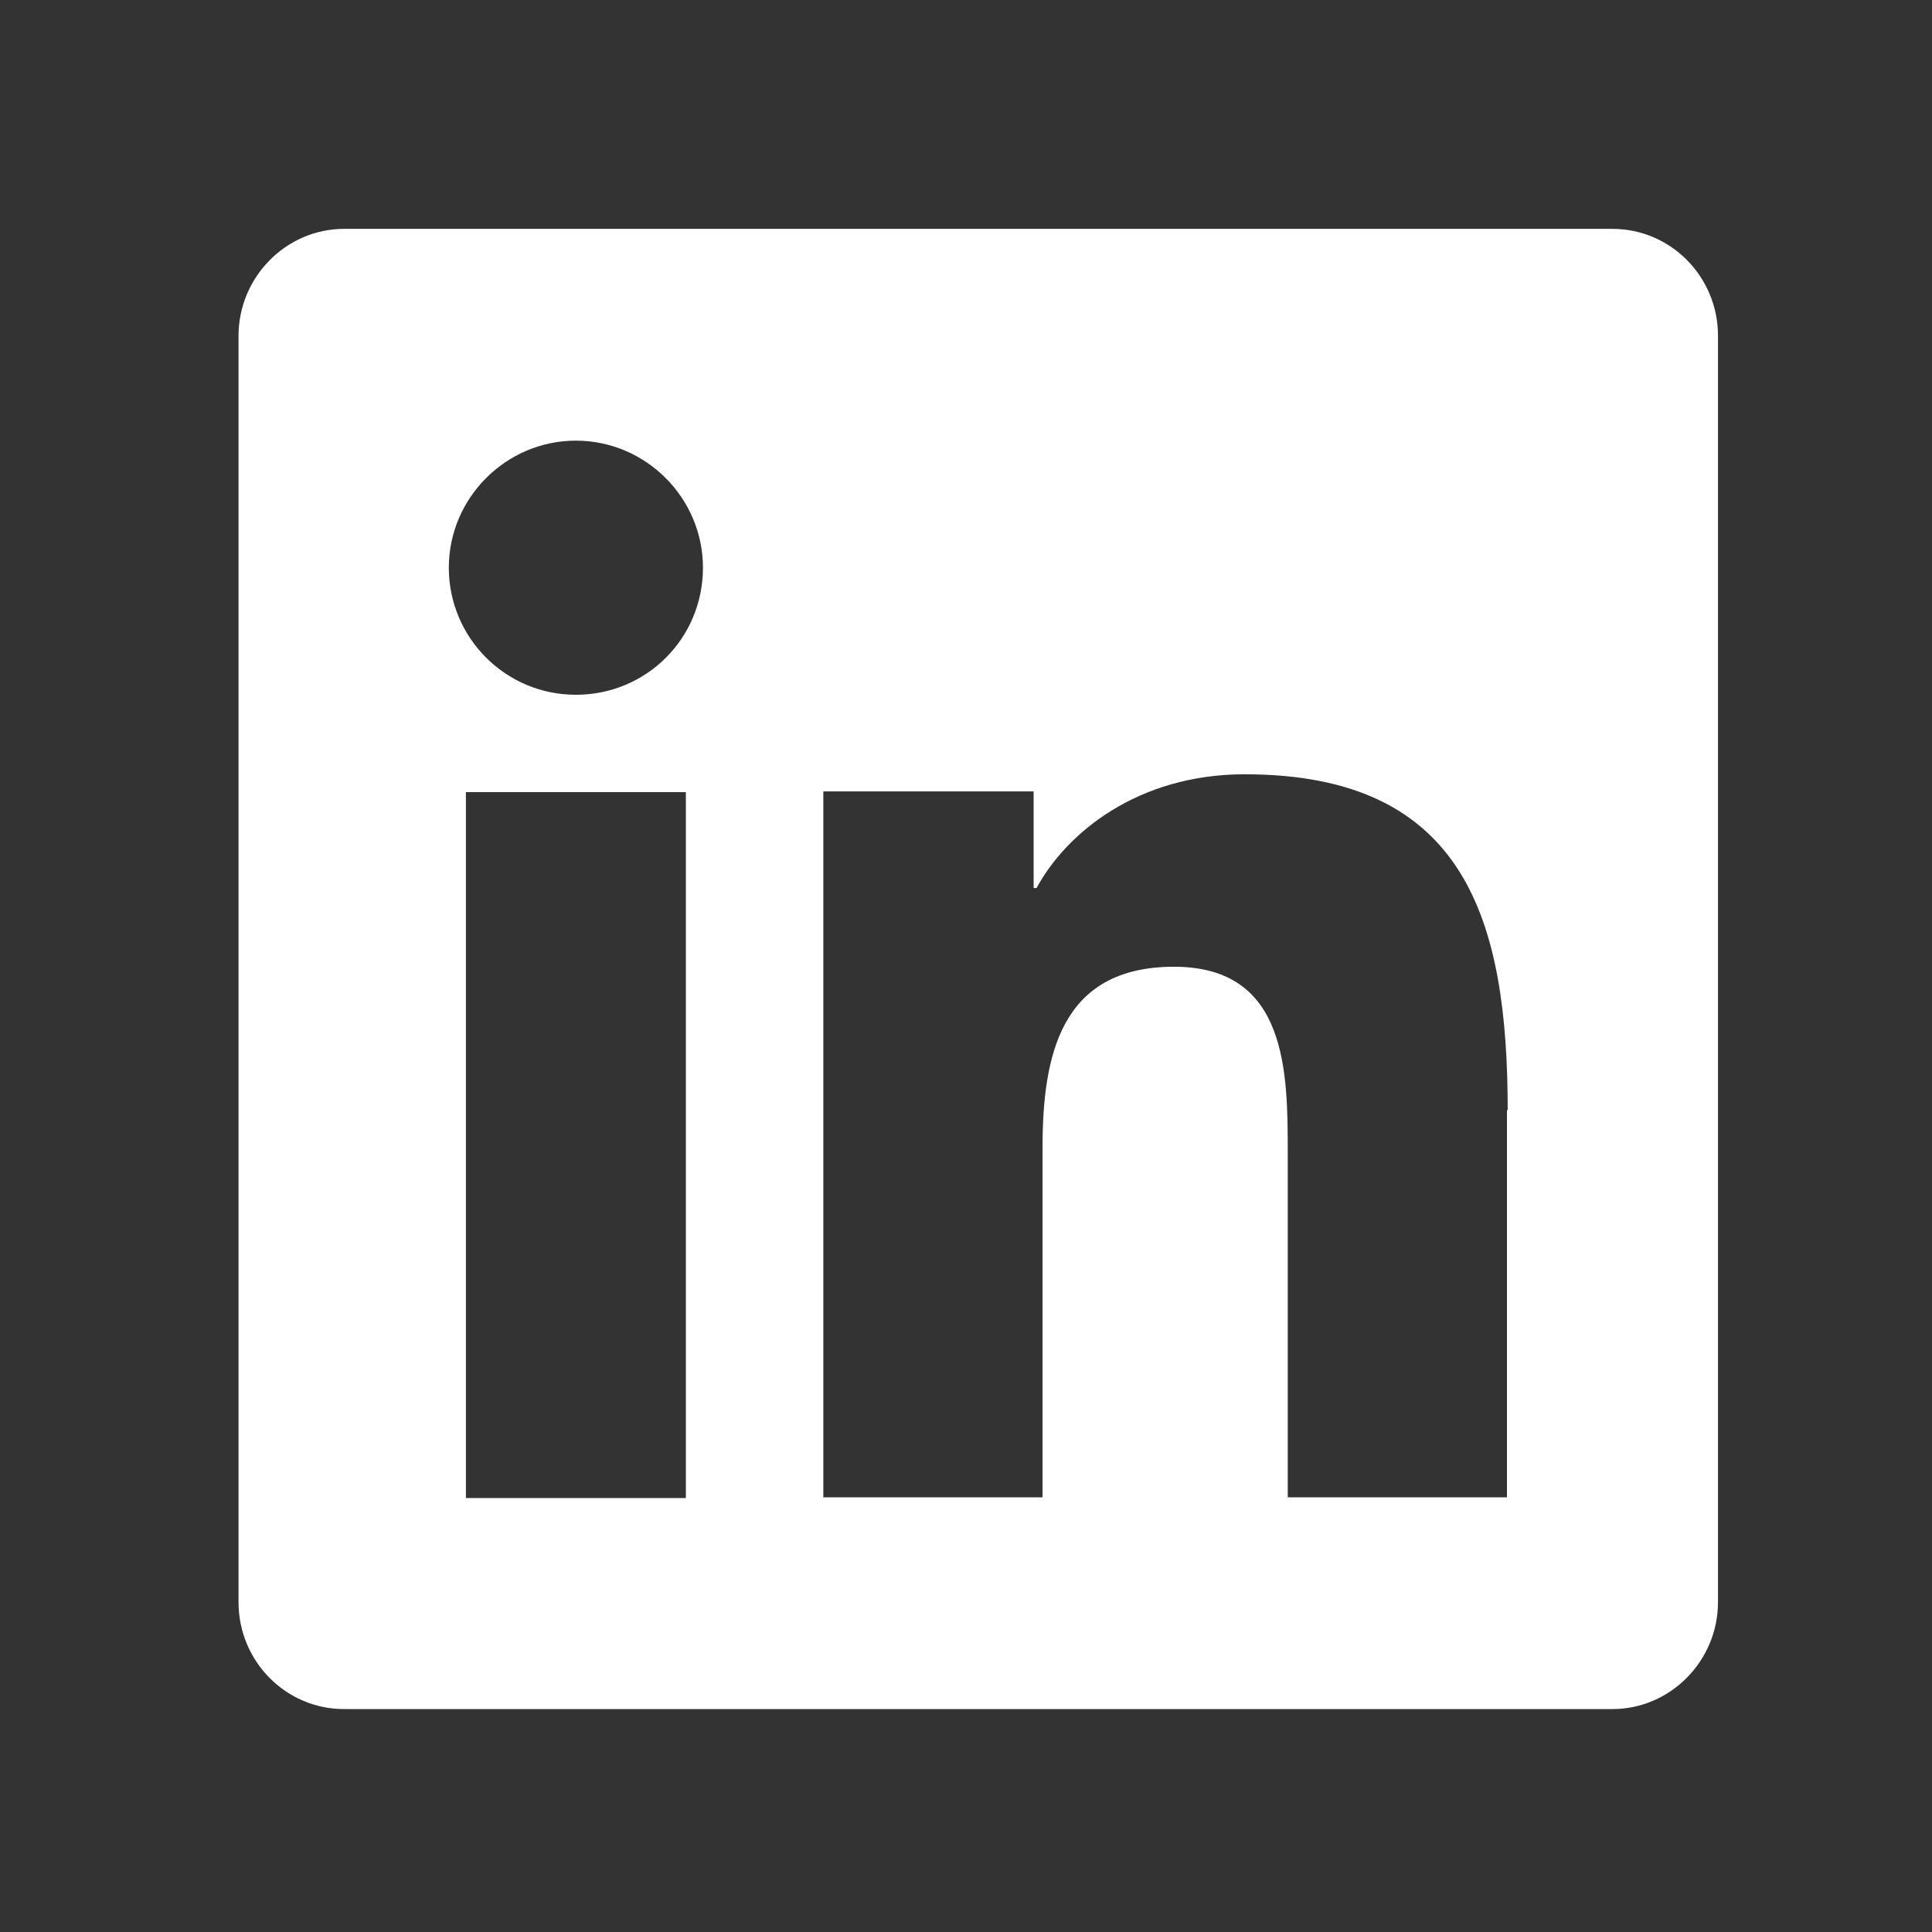
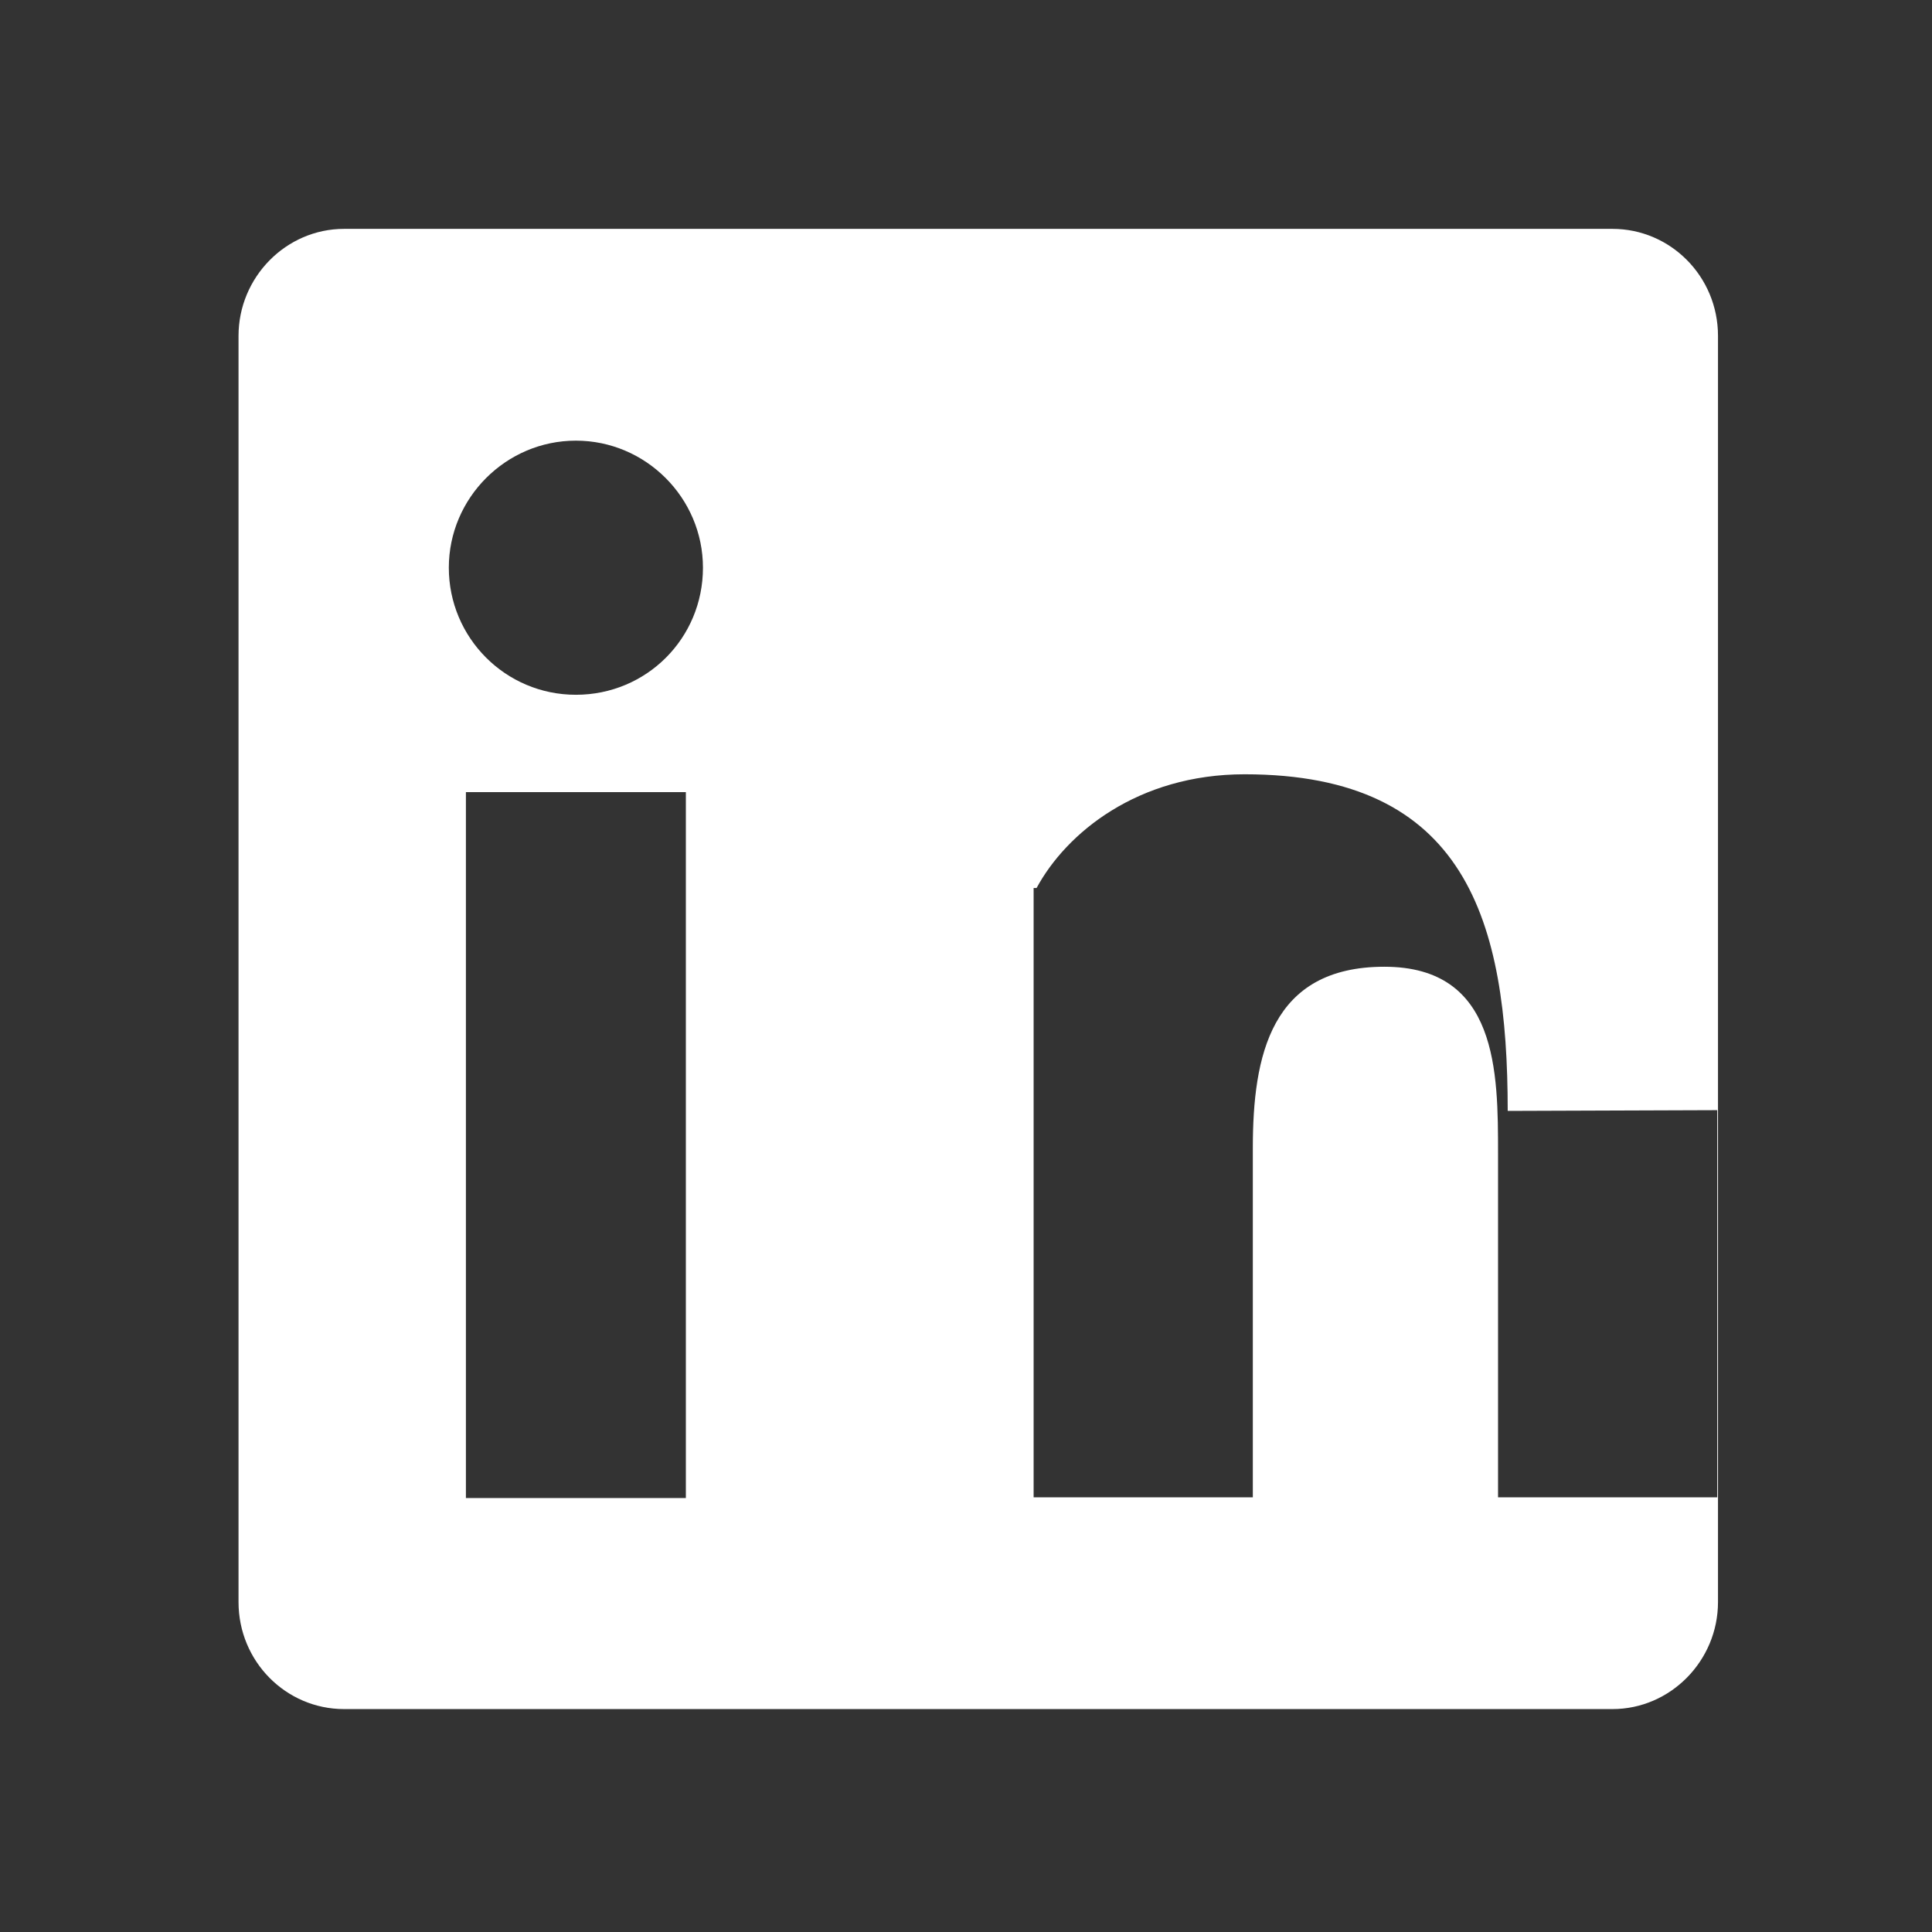
<svg xmlns="http://www.w3.org/2000/svg" id="Calque_1" version="1.1" viewBox="0 0 26 26">
  <rect x="0" y="0" width="26" height="26" fill="#333333" stroke="none" />
  <defs>
    <style>
      .st0 {
        fill: #fff;
      }
    </style>
  </defs>
-   <path class="st0" d="M23.12,4.52v17.04c0,.79-.64,1.44-1.42,1.44H4.63c-.78,0-1.42-.64-1.42-1.44V4.52c0-.79.64-1.44,1.42-1.44h17.07c.78,0,1.42.64,1.42,1.44ZM9.46,7.64c0-.94-.77-1.71-1.71-1.71s-1.71.77-1.71,1.71.76,1.71,1.71,1.71,1.71-.76,1.71-1.71ZM9.23,20.16v-9.5h-2.96v9.5h2.96ZM20.29,14.95c0-2.56-.56-4.53-3.54-4.53-1.44,0-2.4.79-2.8,1.53h-.04v-1.3h-2.83v9.5h2.95v-4.7c0-1.24.24-2.44,1.77-2.44s1.53,1.42,1.53,2.52v4.62h2.95v-5.21h.01Z" />
+   <path class="st0" d="M23.12,4.52v17.04c0,.79-.64,1.44-1.42,1.44H4.63c-.78,0-1.42-.64-1.42-1.44V4.52c0-.79.64-1.44,1.42-1.44h17.07c.78,0,1.42.64,1.42,1.44ZM9.46,7.64c0-.94-.77-1.71-1.71-1.71s-1.71.77-1.71,1.71.76,1.71,1.71,1.71,1.71-.76,1.71-1.71ZM9.23,20.16v-9.5h-2.96v9.5h2.96ZM20.29,14.95c0-2.56-.56-4.53-3.54-4.53-1.44,0-2.4.79-2.8,1.53h-.04v-1.3v9.5h2.95v-4.7c0-1.24.24-2.44,1.77-2.44s1.53,1.42,1.53,2.52v4.62h2.95v-5.21h.01Z" />
</svg>